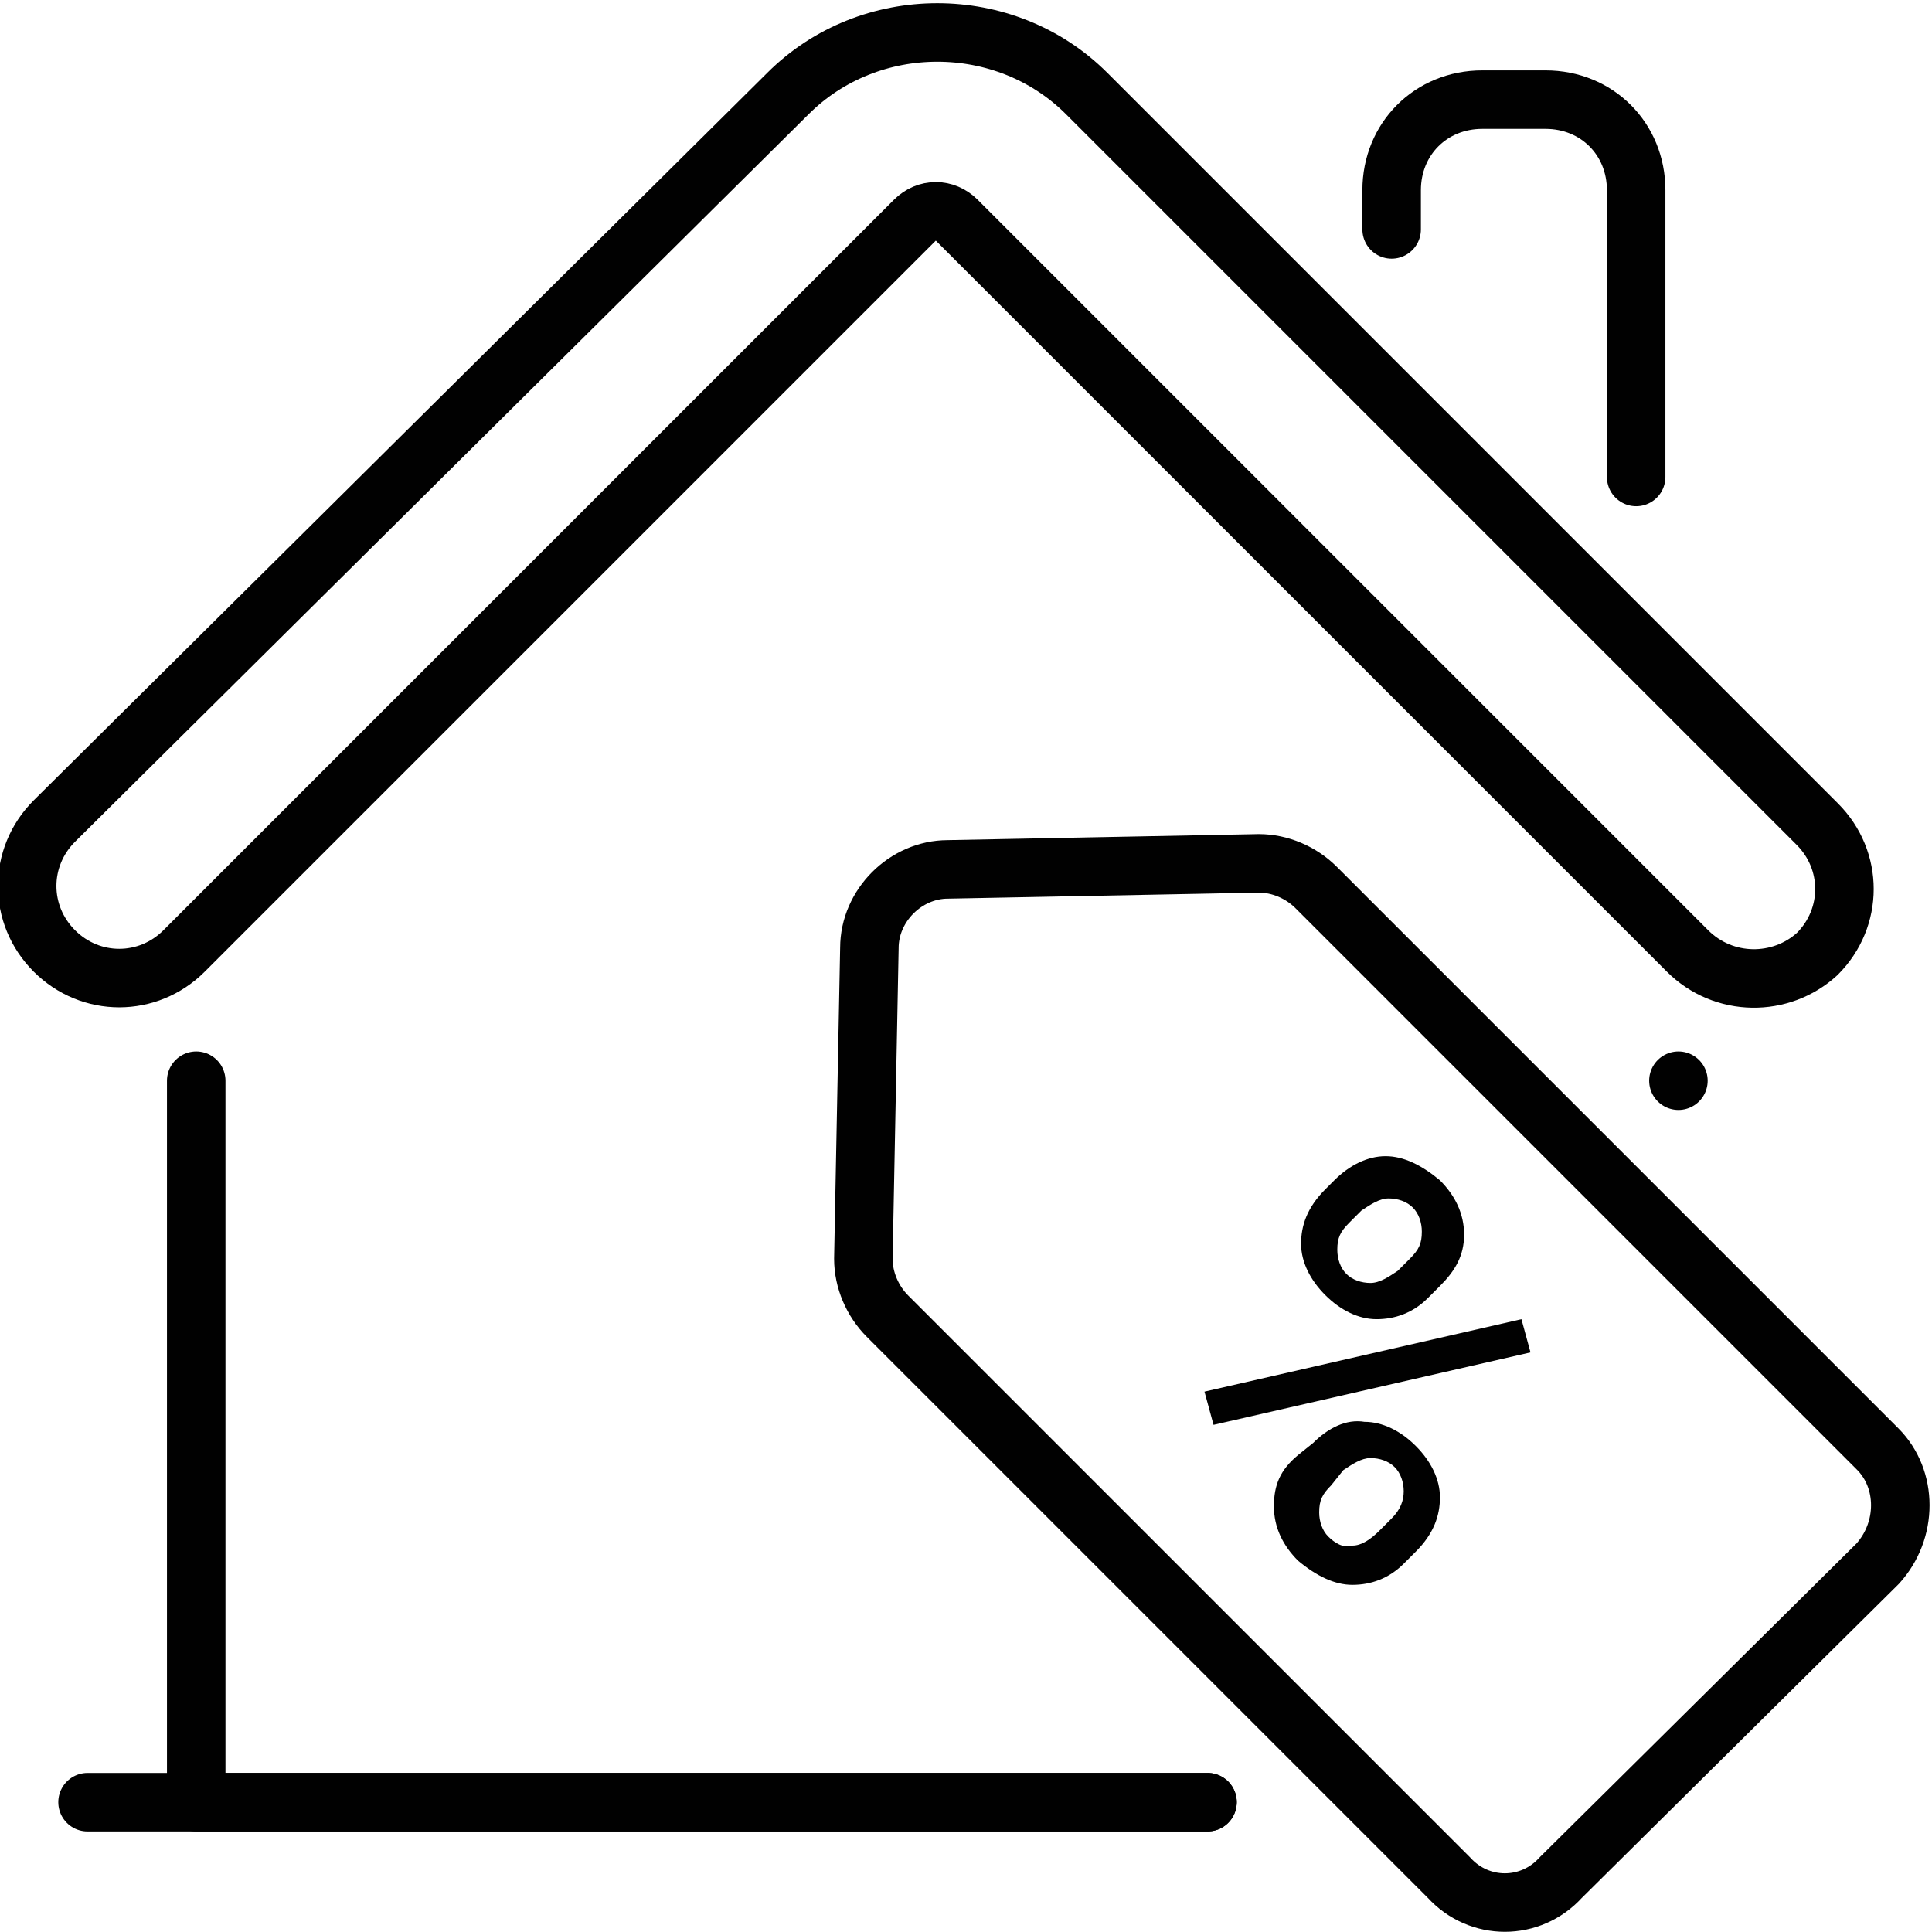
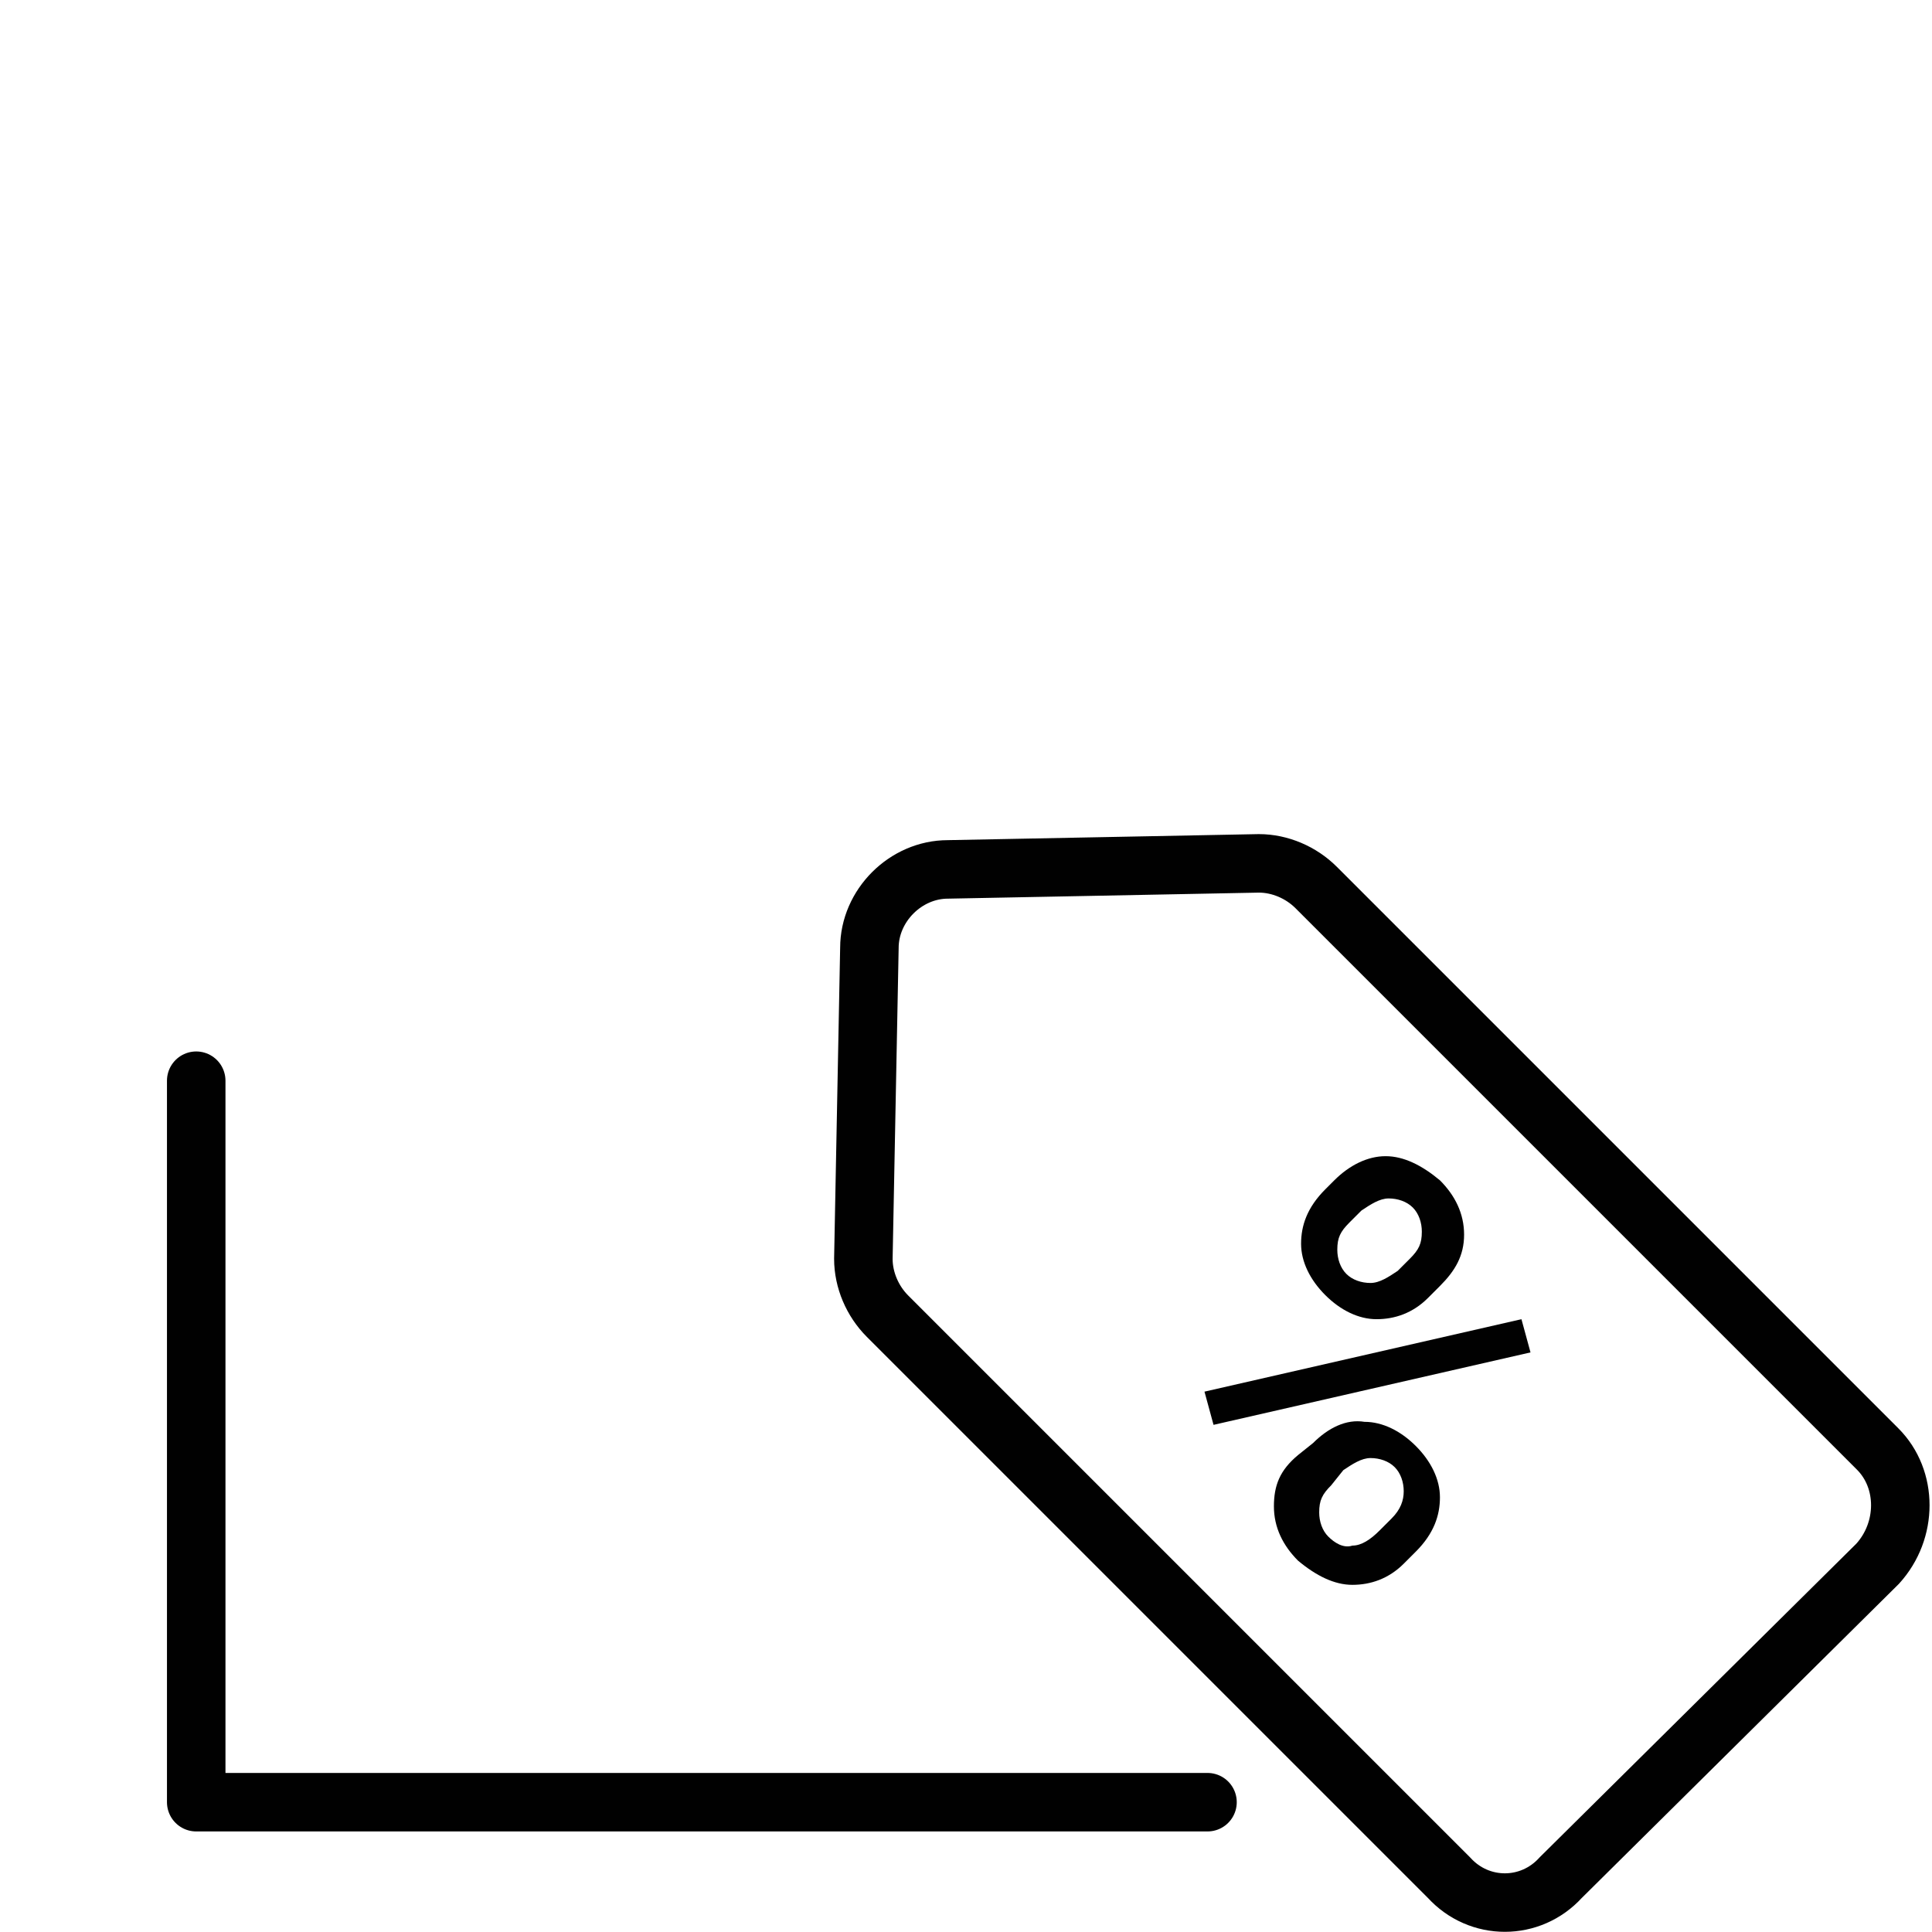
<svg xmlns="http://www.w3.org/2000/svg" viewBox="0 0 64 64" version="1.1" class="icon snapshot-price-drop">
-   <polyline stroke-width="1.938" stroke-miterlimit="10" stroke-linejoin="round" stroke-linecap="round" stroke="#010101" fill="none" points="40 59.7 6.5 59.7 2.9 59.7" />
-   <path stroke-width="1.938" stroke-miterlimit="10" stroke-linejoin="round" stroke-linecap="round" stroke="#010101" fill="none" d="m46.1 7.6v-1.3c0-1.7 1.3-3 3-3h2.1c1.7 0 3 1.3 3 3v9.5" />
  <polyline stroke-width="1.938" stroke-miterlimit="10" stroke-linejoin="round" stroke-linecap="round" stroke="#010101" fill="none" points="6.5 35.8 6.5 59.7 40 59.7" />
-   <line stroke-width="1.938" stroke-miterlimit="10" stroke-linejoin="round" stroke-linecap="round" stroke="#010101" fill="none" y2="35.8" y1="35.8" x2="55.6" x1="55.6" />
-   <path stroke-width="1.938" stroke-miterlimit="10" stroke-linejoin="round" stroke-linecap="round" stroke="#010101" fill="none" d="m55.9 31.5-24.2-24.2c-0.4-0.4-1-0.4-1.4 0l-24.2 24.2c-1.2 1.2-3.1 1.2-4.3 0v0c-1.2-1.2-1.2-3.1 0-4.3l24.3-24.1c2.7-2.7 7.2-2.7 9.9 0l24.2 24.2c1.2 1.2 1.2 3.1 0 4.3v0c-1.2 1.1-3.1 1.1-4.3-0.1z" />
  <path stroke-width="1.938" stroke-miterlimit="10" stroke-linejoin="round" stroke-linecap="round" stroke="#010101" fill="none" d="m48 62.2-18.6-18.6c-0.5-0.5-0.8-1.2-0.8-1.9l0.2-10.3c0-1.4 1.2-2.6 2.6-2.6l10.3-0.2c0.7 0 1.4 0.3 1.9 0.8l18.6 18.6c1 1 1 2.7 0 3.8l-10.5 10.4c-1 1.1-2.7 1.1-3.7 0z" />
  <path fill="#010101" d="m44.2 39.1c0.5-0.5 1.1-0.8 1.7-0.8s1.2 0.3 1.8 0.8c0.5 0.5 0.8 1.1 0.8 1.8s-0.3 1.2-0.8 1.7l-0.4 0.4c-0.5 0.5-1.1 0.7-1.7 0.7s-1.2-0.3-1.7-0.8-0.8-1.1-0.8-1.7 0.2-1.2 0.8-1.8l0.3-0.3zm0.5 1.4c-0.3 0.3-0.4 0.5-0.4 0.9 0 0.3 0.1 0.6 0.3 0.8s0.5 0.3 0.8 0.3 0.6-0.2 0.9-0.4l0.4-0.4c0.3-0.3 0.4-0.5 0.4-0.9 0-0.3-0.1-0.6-0.3-0.8s-0.5-0.3-0.8-0.3-0.6 0.2-0.9 0.4l-0.4 0.4zm-4.5 6.7-0.3-1.1 10.5-2.4 0.3 1.1-10.5 2.4zm3.3 0.6c0.5-0.5 1.1-0.8 1.7-0.7 0.6 0 1.2 0.3 1.7 0.8s0.8 1.1 0.8 1.7-0.2 1.2-0.8 1.8l-0.4 0.4c-0.5 0.5-1.1 0.7-1.7 0.7s-1.2-0.3-1.8-0.8c-0.5-0.5-0.8-1.1-0.8-1.8s0.2-1.2 0.8-1.7l0.5-0.4zm0.6 1.4c-0.3 0.3-0.4 0.5-0.4 0.9 0 0.3 0.1 0.6 0.3 0.8s0.5 0.4 0.8 0.3c0.3 0 0.6-0.2 0.9-0.5l0.4-0.4c0.3-0.3 0.4-0.6 0.4-0.9s-0.1-0.6-0.3-0.8-0.5-0.3-0.8-0.3-0.6 0.2-0.9 0.4l-0.4 0.5z" />
</svg>